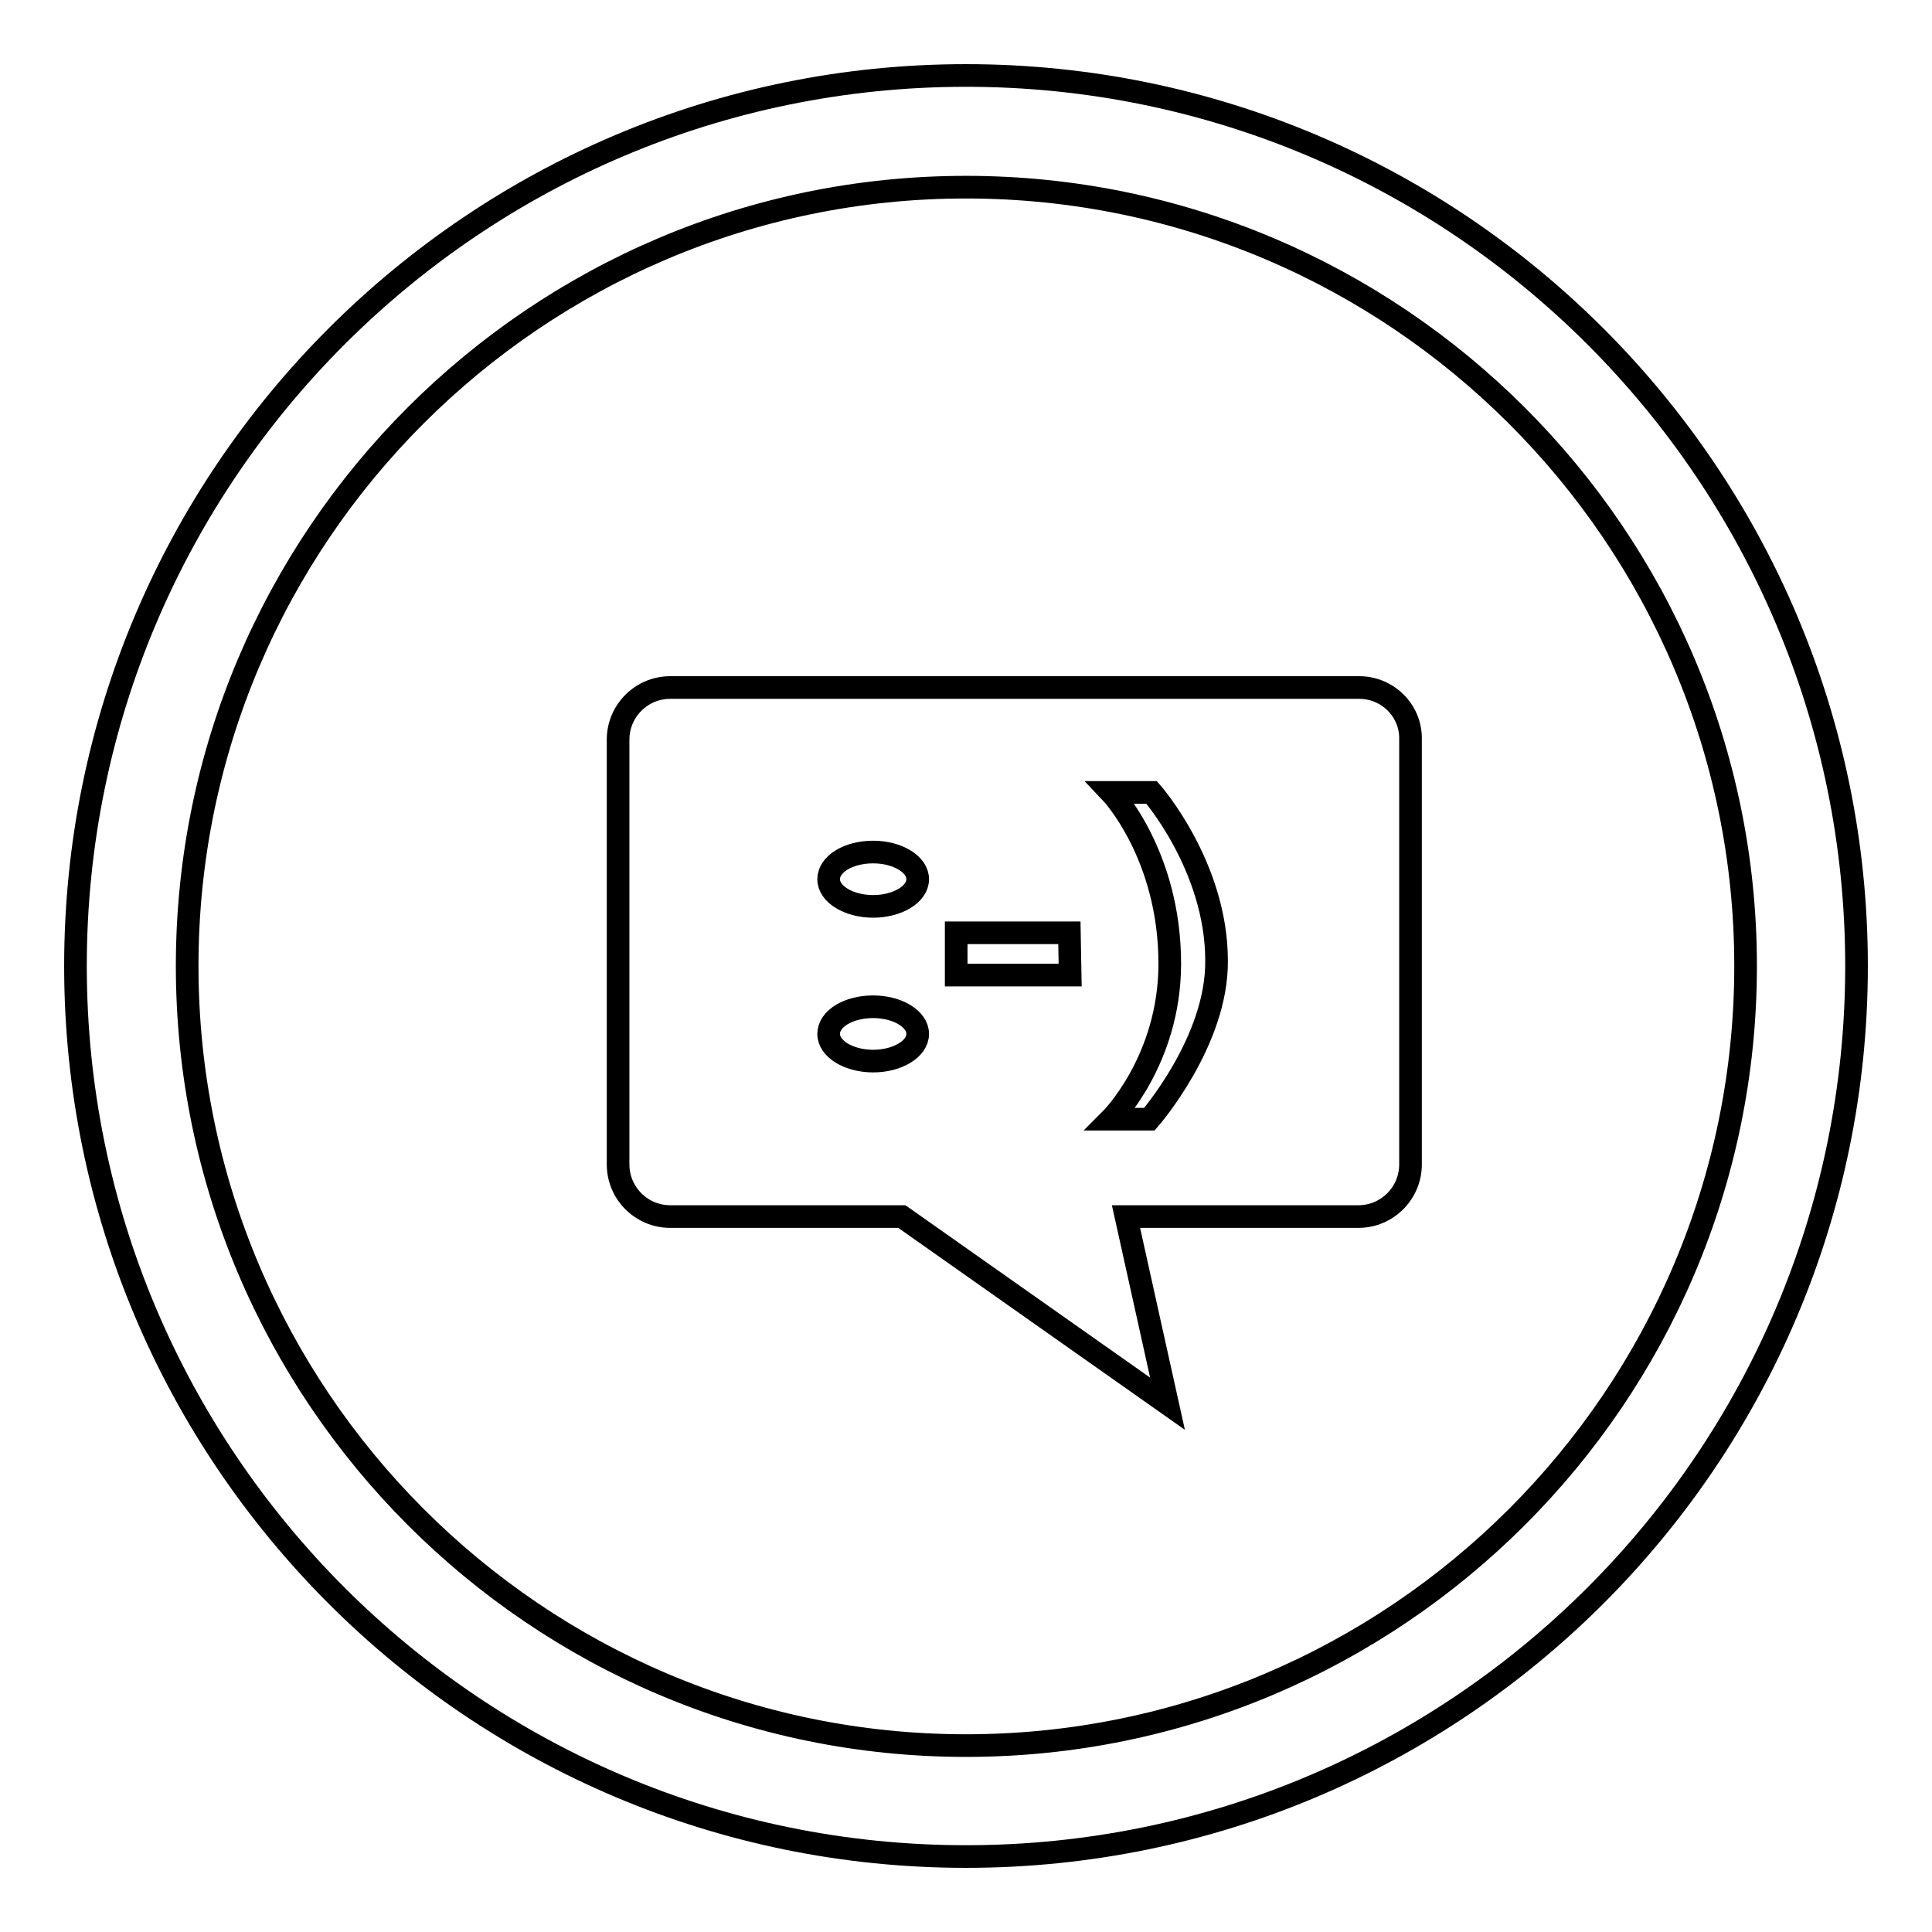
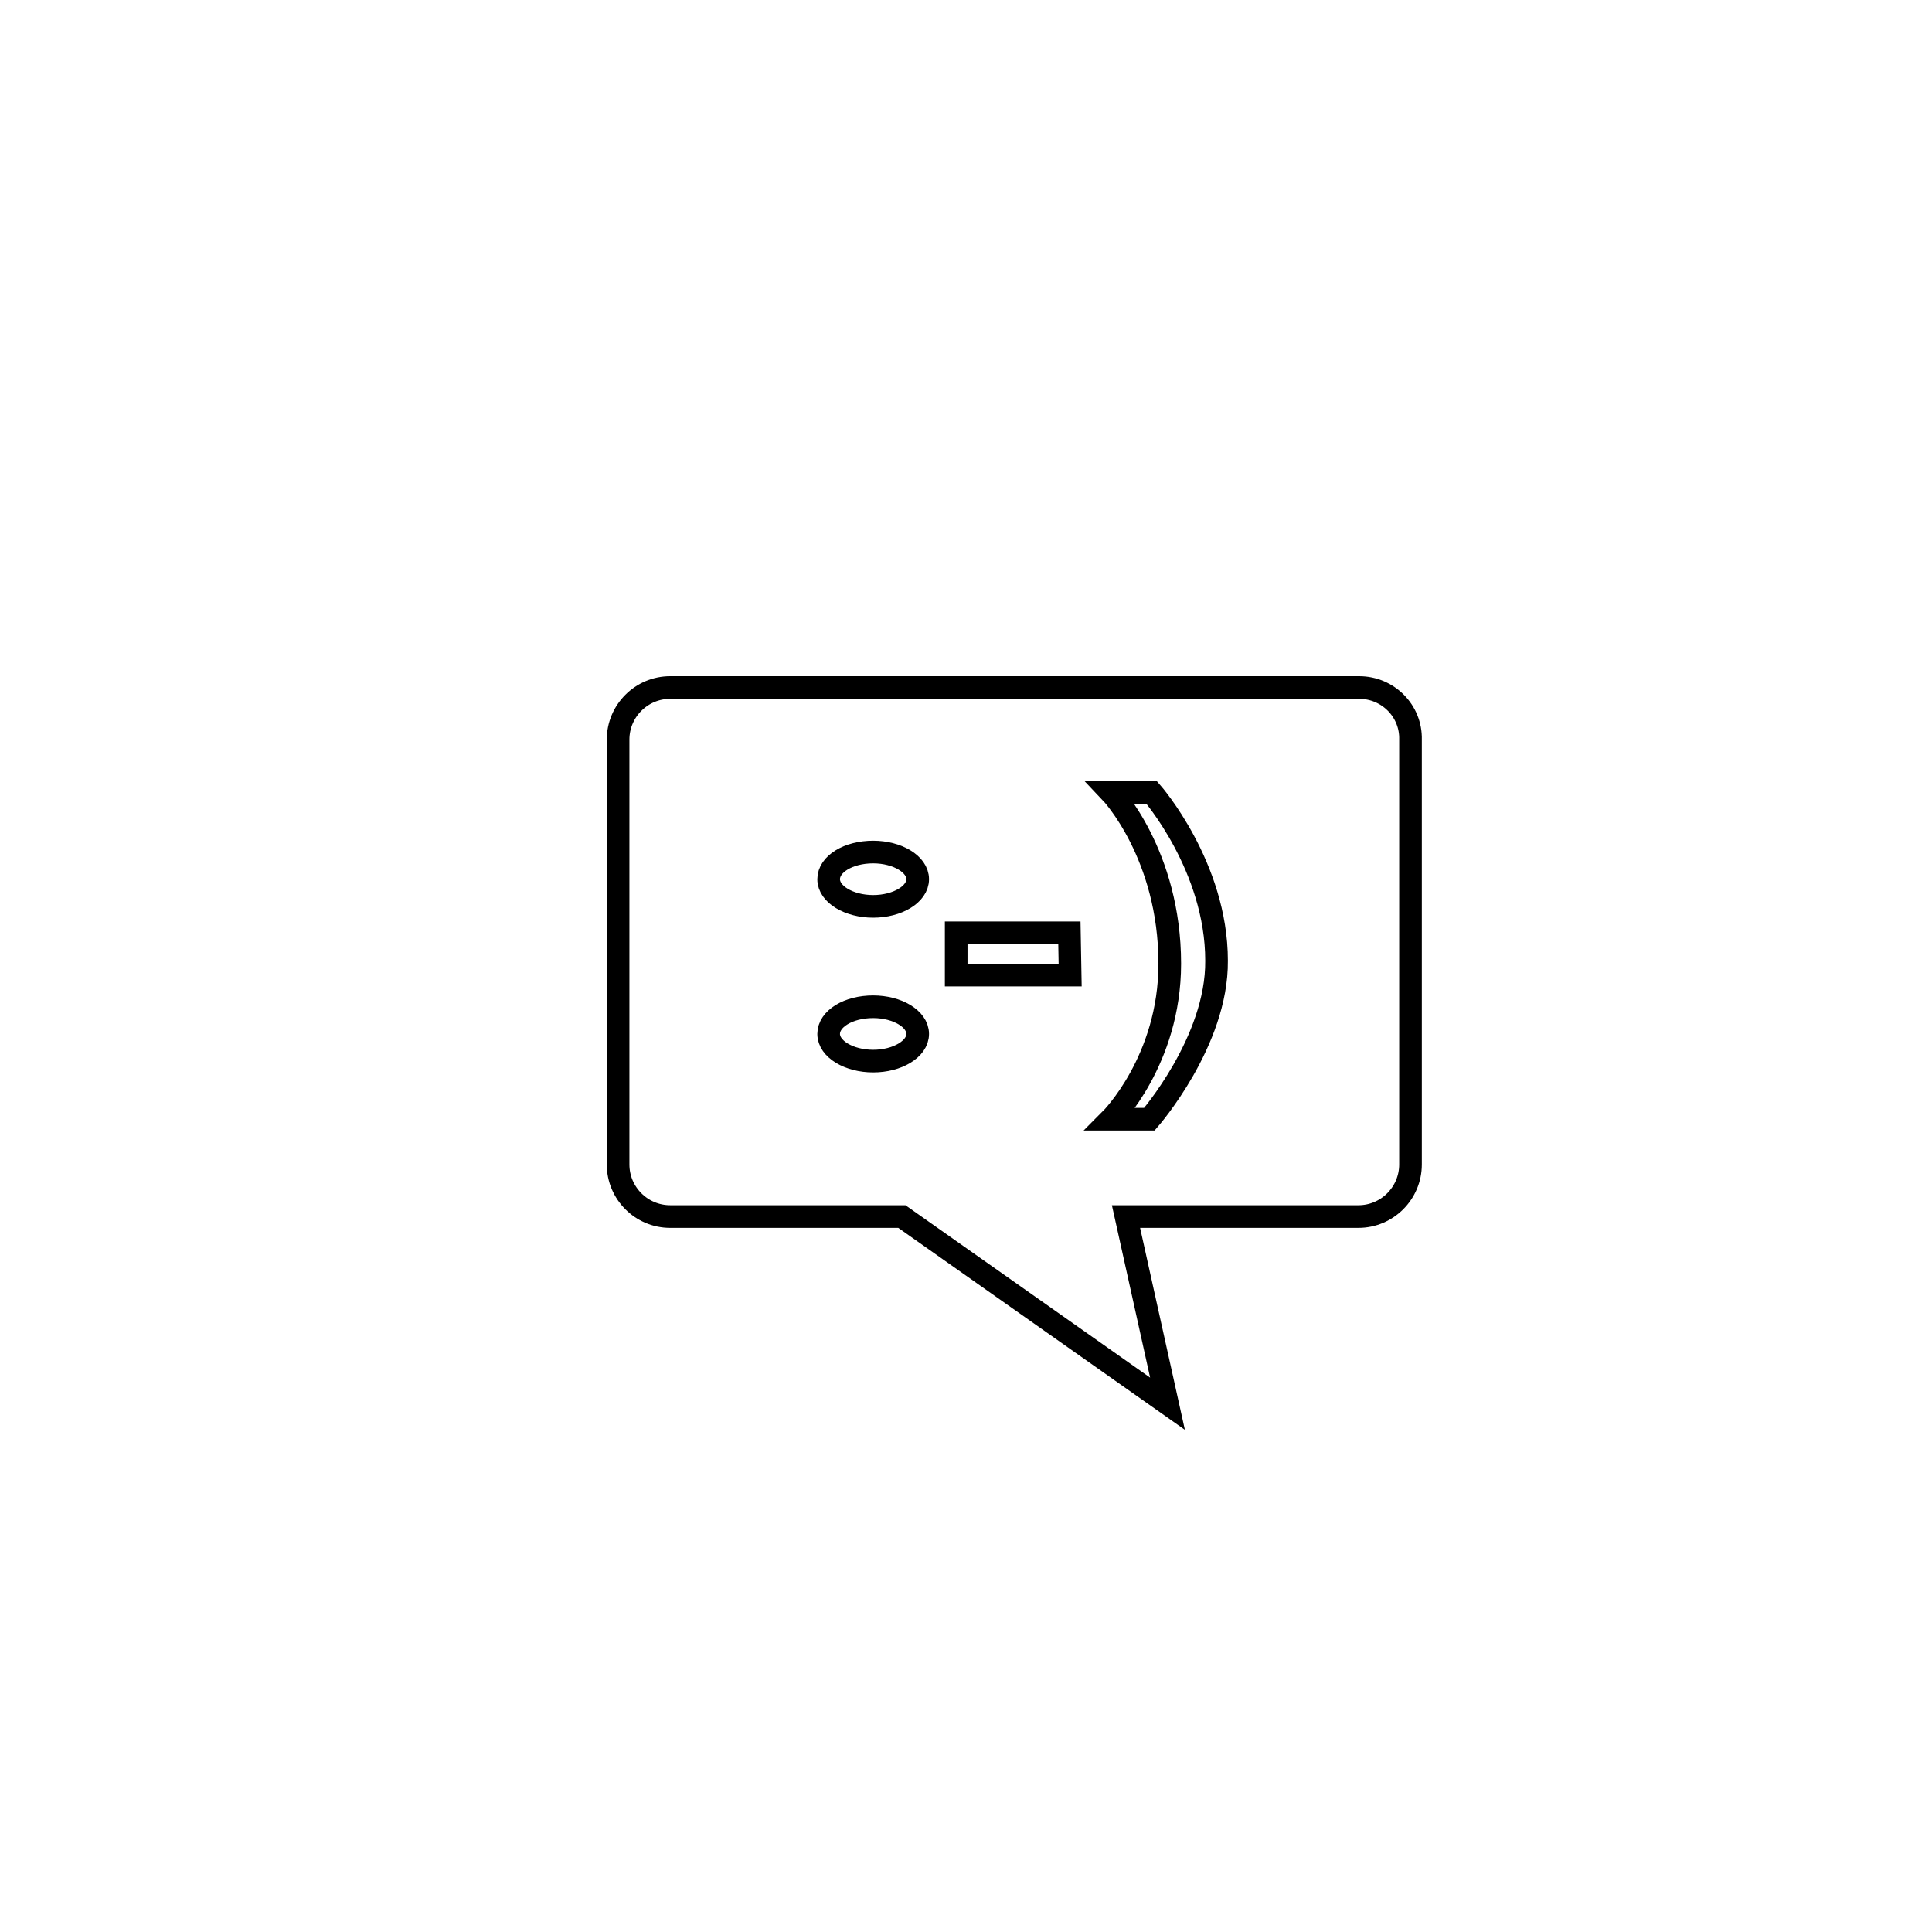
<svg xmlns="http://www.w3.org/2000/svg" version="1.1" x="0px" y="0px" viewBox="0 0 256 256" enable-background="new 0 0 256 256" xml:space="preserve">
  <g>
    <g>
-       <path stroke-width="3" fill-opacity="0" stroke="#000000" d="M128,246c-65.1,0-118-52.9-118-118C10,62.9,62.9,10,128,10c65.1,0,118,52.9,118,118C246,193.1,193.1,246,128,246z M128,24.8C71.1,24.8,24.8,71.1,24.8,128c0,56.9,46.3,103.3,103.2,103.3c56.9,0,103.3-46.3,103.3-103.3C231.3,71.1,184.9,24.8,128,24.8z" />
      <path stroke-width="3" fill-opacity="0" stroke="#000000" d="M180.1,91.1H88.8c-3.8,0-6.9,3.1-6.9,6.9v56.3c0,3.8,3.1,6.9,6.9,6.9h30.7l35.2,24.8l-5.5-24.8h30.8c3.8,0,6.9-3.1,6.9-6.9V98C187,94.2,183.9,91.1,180.1,91.1z M115.7,140.6c-3.2,0-5.9-1.6-5.9-3.6s2.6-3.6,5.9-3.6c3.2,0,5.9,1.6,5.9,3.6S118.9,140.6,115.7,140.6z M115.7,120.1c-3.2,0-5.9-1.6-5.9-3.6c0-2,2.6-3.6,5.9-3.6c3.2,0,5.9,1.6,5.9,3.6S118.9,120.1,115.7,120.1z M141.8,129.2h-15.1v-5.6h15L141.8,129.2L141.8,129.2z M152.3,148.3h-5.1c0,0,7.8-7.8,7.8-20.6c0-14.5-7.8-22.7-7.8-22.7h5.4c0,0,8.6,9.8,8.6,22.3C161.3,138,152.3,148.3,152.3,148.3z" />
    </g>
  </g>
</svg>